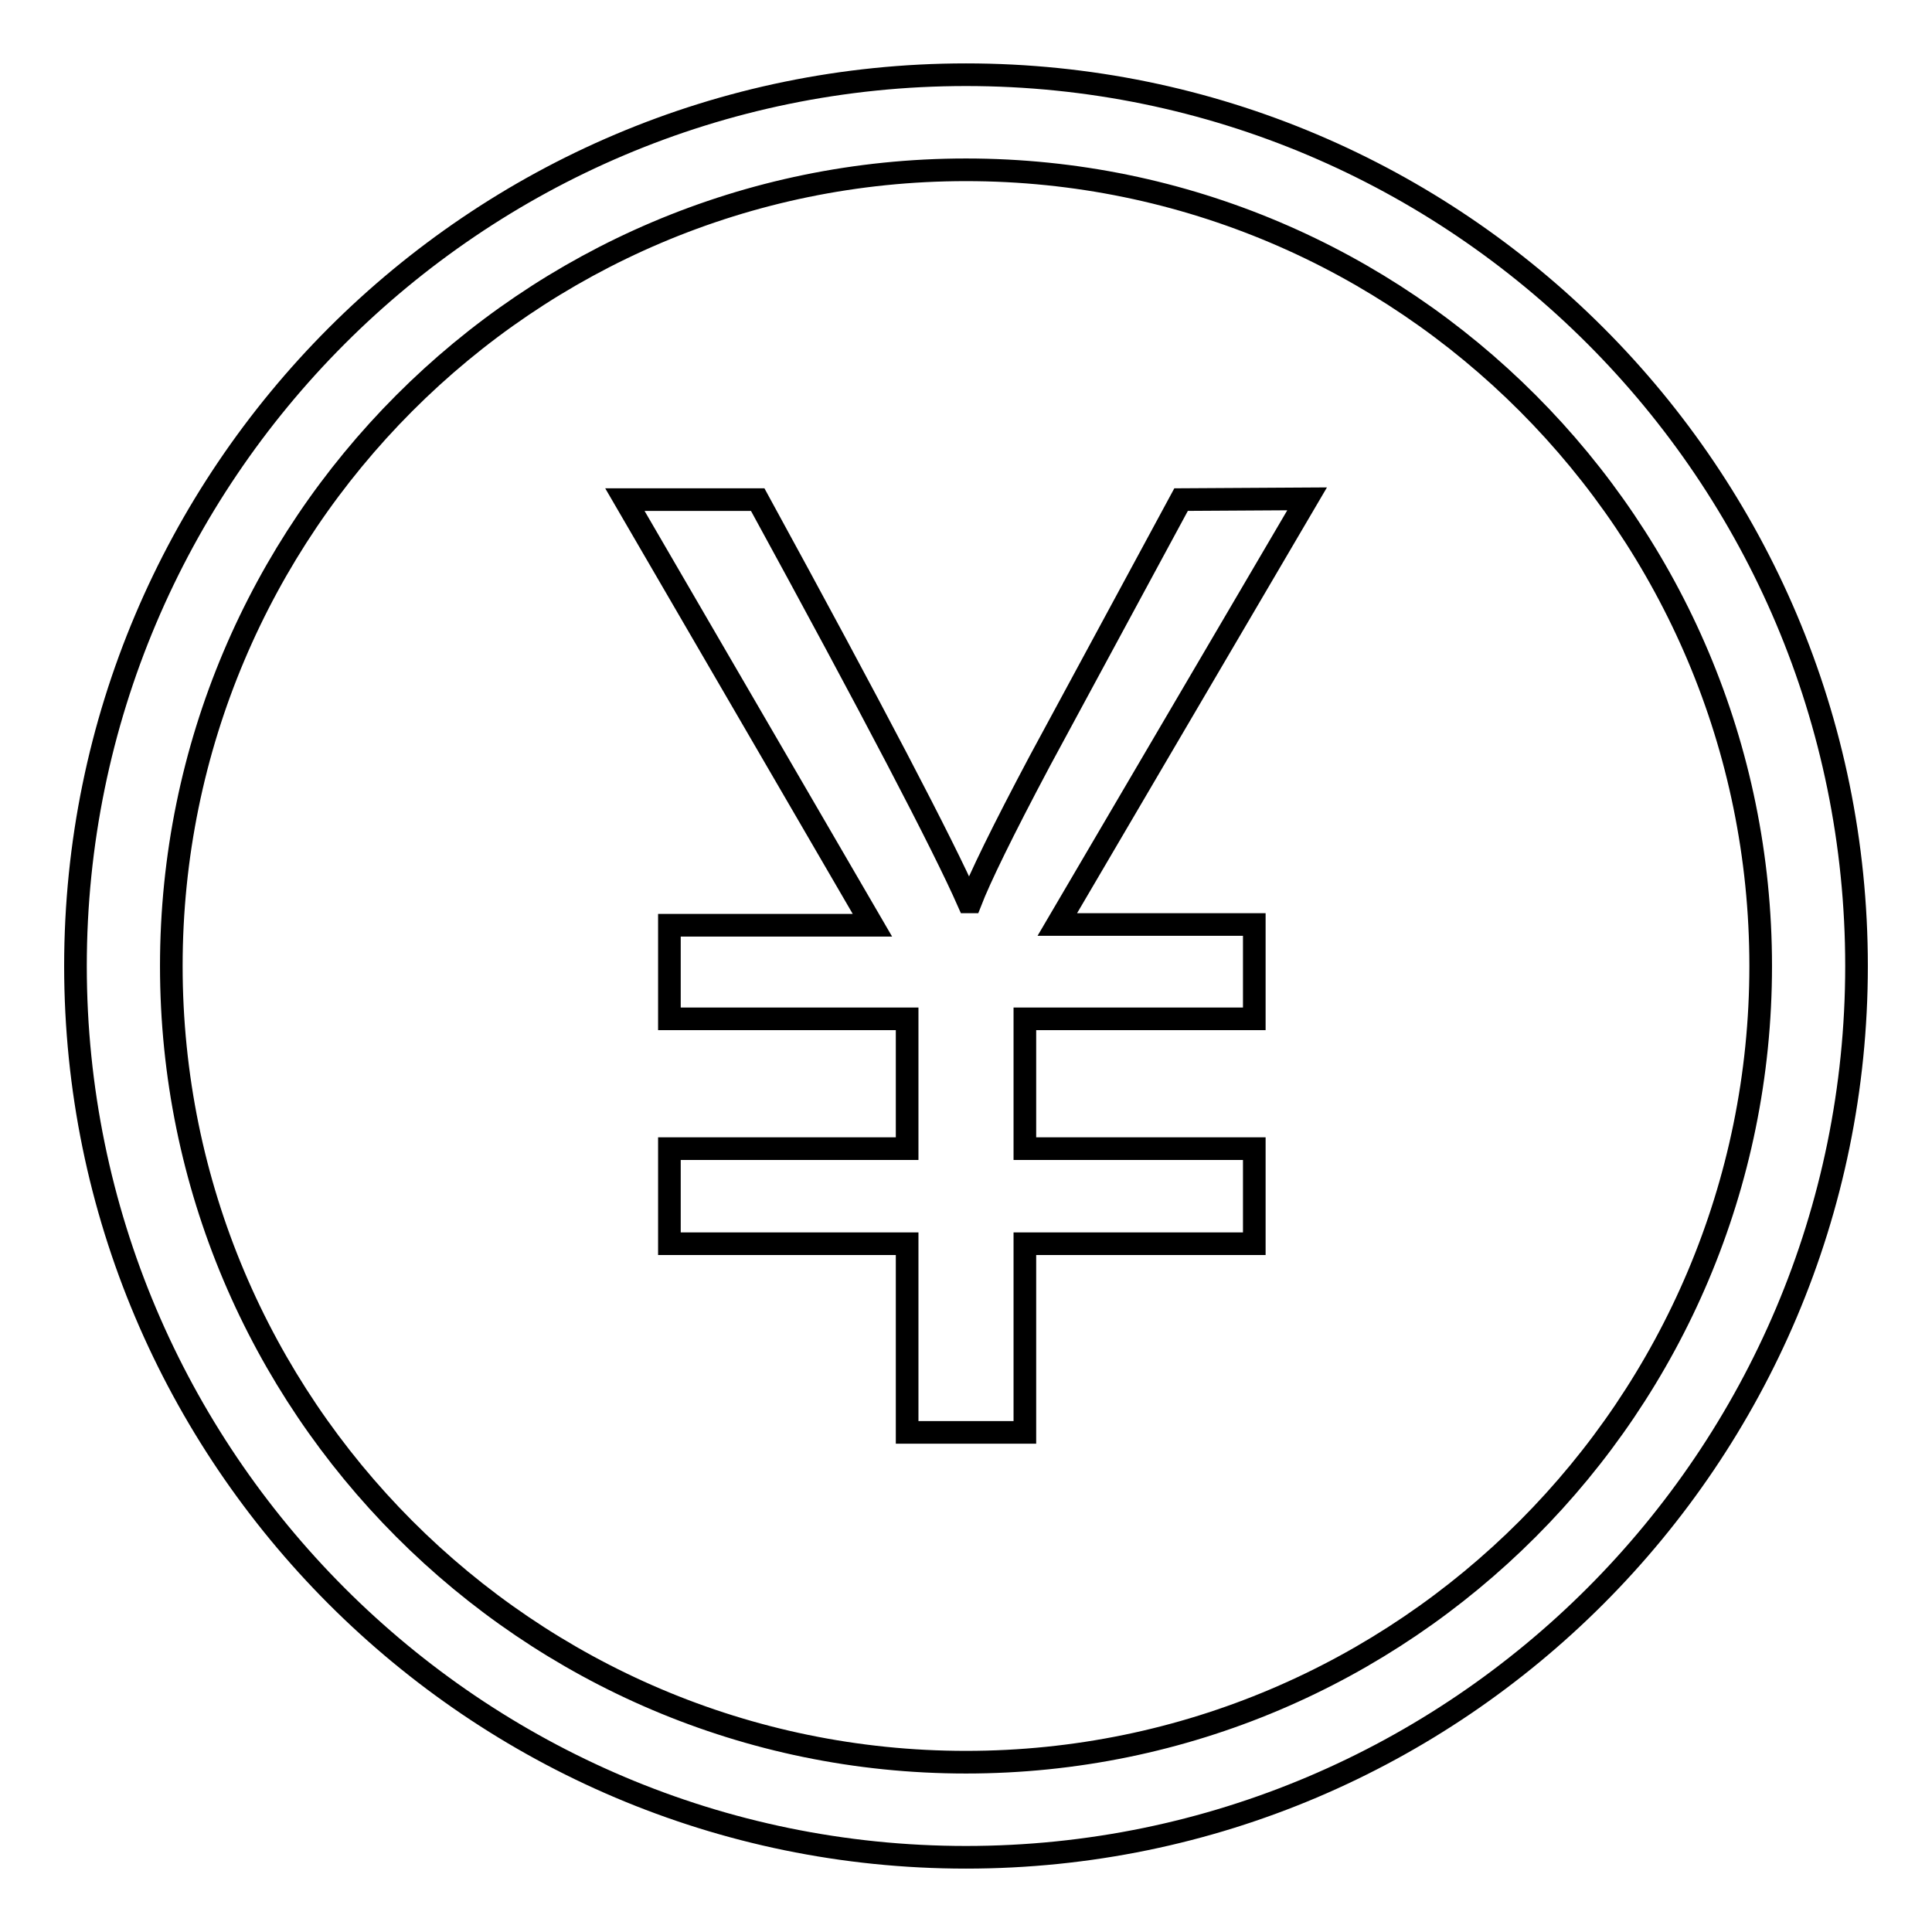
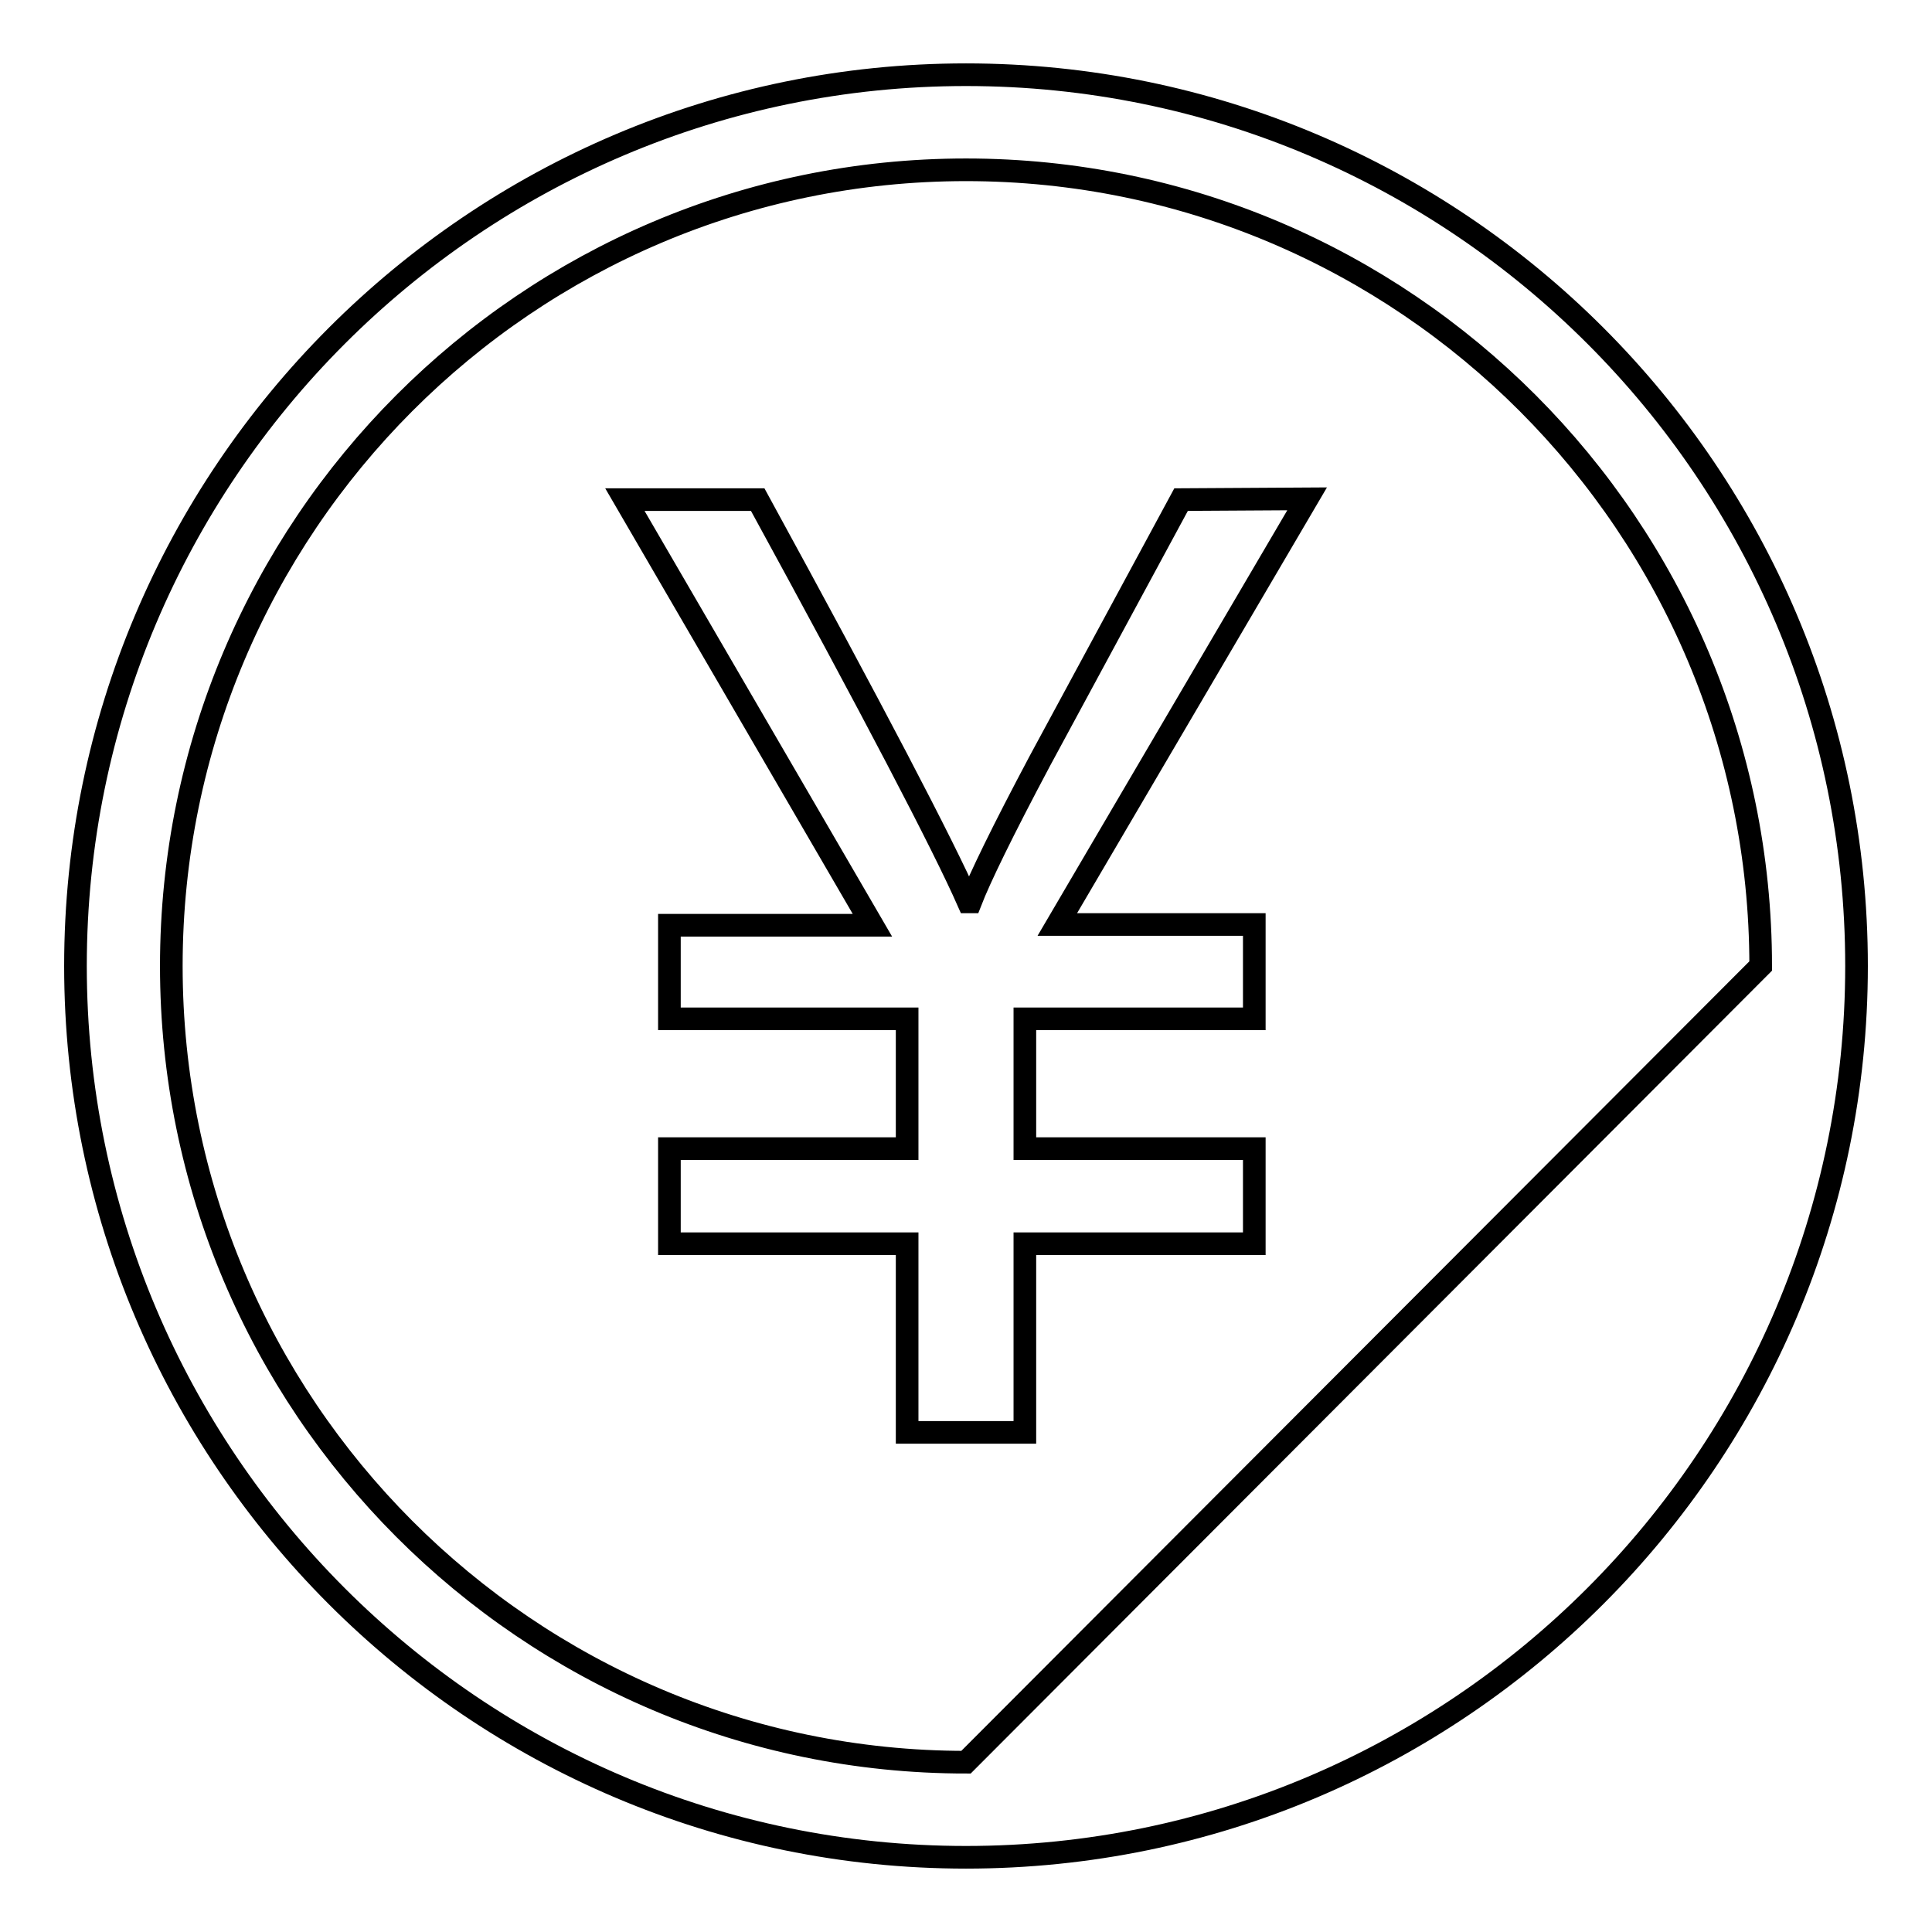
<svg xmlns="http://www.w3.org/2000/svg" version="1.1" x="0px" y="0px" viewBox="0 0 256 256" enable-background="new 0 0 256 256" xml:space="preserve">
  <g>
    <g>
-       <path stroke-width="3" fill-opacity="0" stroke="#000000" d="M128,9.9C62.9,9.9,10,62.9,10,128c0,65.1,52.9,118.1,118,118.1c65.1,0,118-53,118-118.1C246,62.8,193.1,9.9,128,9.9L128,9.9L128,9.9z M128,233.5c-58.1,0-105.3-47.3-105.3-105.5S69.9,22.5,128,22.5c58.1,0,105.3,47.3,105.3,105.5S186.1,233.5,128,233.5L128,233.5L128,233.5z M156.5,66.2l-18.7,34.6c-5,9.4-8,15.6-9.2,18.7h-0.3c-3.3-7.5-12.6-25.3-27.9-53.3H82.8l32.8,56.4H88.7V135h31.5v17.2H88.7v12.6h31.5v25h15.6v-25h30.4v-12.6h-30.4V135h30.4v-12.5h-26.1l33.1-56.4L156.5,66.2L156.5,66.2L156.5,66.2z" />
+       <path stroke-width="3" fill-opacity="0" stroke="#000000" d="M128,9.9C62.9,9.9,10,62.9,10,128c0,65.1,52.9,118.1,118,118.1c65.1,0,118-53,118-118.1C246,62.8,193.1,9.9,128,9.9L128,9.9L128,9.9z M128,233.5c-58.1,0-105.3-47.3-105.3-105.5S69.9,22.5,128,22.5c58.1,0,105.3,47.3,105.3,105.5L128,233.5L128,233.5z M156.5,66.2l-18.7,34.6c-5,9.4-8,15.6-9.2,18.7h-0.3c-3.3-7.5-12.6-25.3-27.9-53.3H82.8l32.8,56.4H88.7V135h31.5v17.2H88.7v12.6h31.5v25h15.6v-25h30.4v-12.6h-30.4V135h30.4v-12.5h-26.1l33.1-56.4L156.5,66.2L156.5,66.2L156.5,66.2z" />
    </g>
  </g>
</svg>